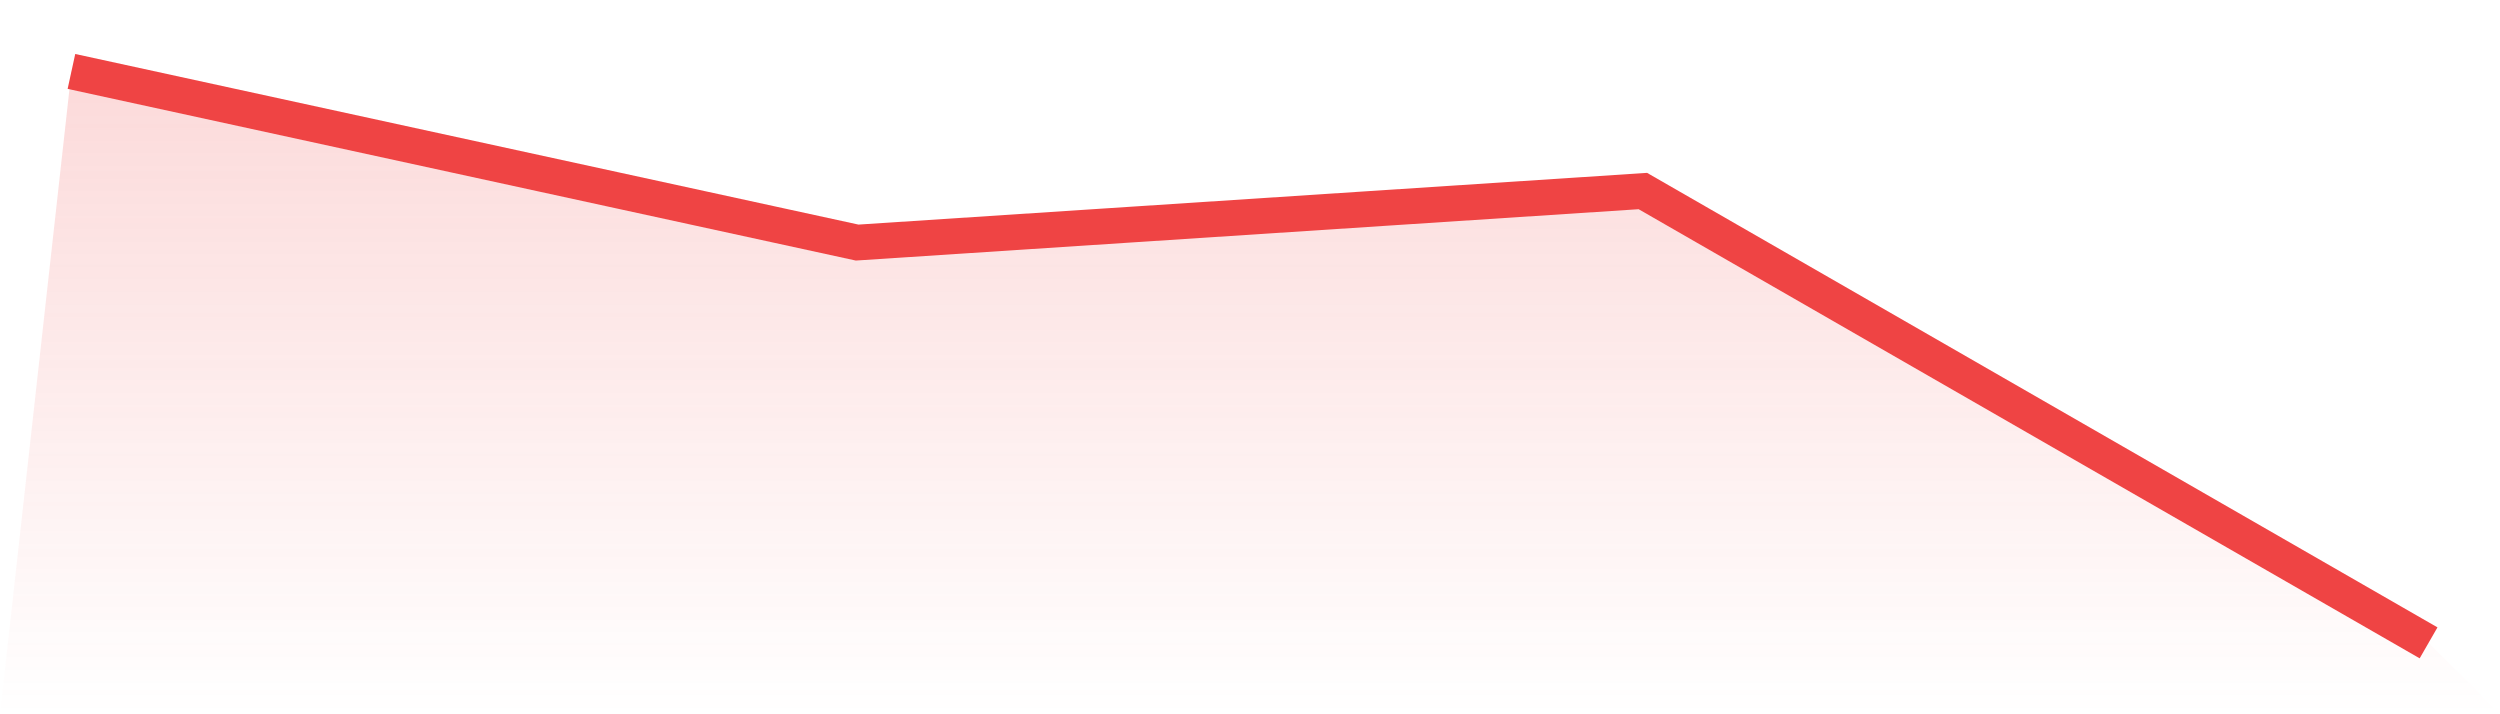
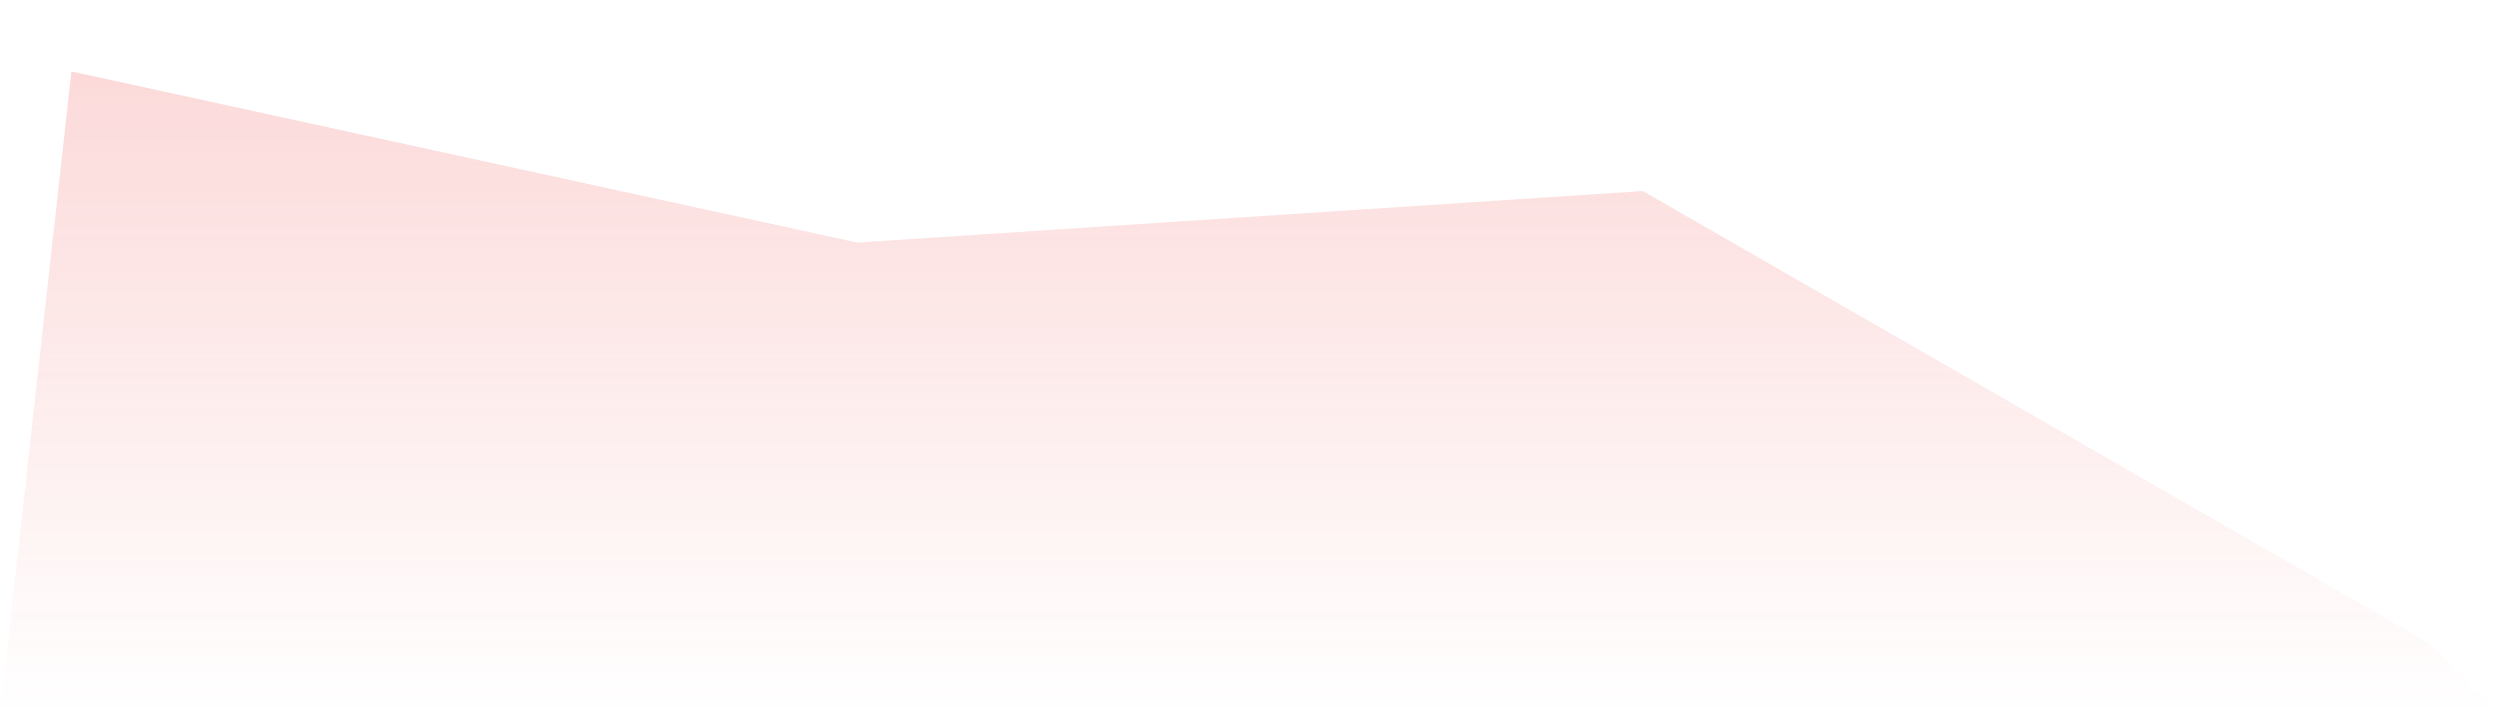
<svg xmlns="http://www.w3.org/2000/svg" viewBox="0 0 140 40">
  <defs>
    <linearGradient id="gradient" x1="0" x2="0" y1="0" y2="1">
      <stop offset="0%" stop-color="#ef4444" stop-opacity="0.2" />
      <stop offset="100%" stop-color="#ef4444" stop-opacity="0" />
    </linearGradient>
  </defs>
  <path d="M4,4 L4,4 L48,13.584 L92,10.698 L136,36 L140,40 L0,40 z" fill="url(#gradient)" />
-   <path d="M4,4 L4,4 L48,13.584 L92,10.698 L136,36" fill="none" stroke="#ef4444" stroke-width="2" />
</svg>